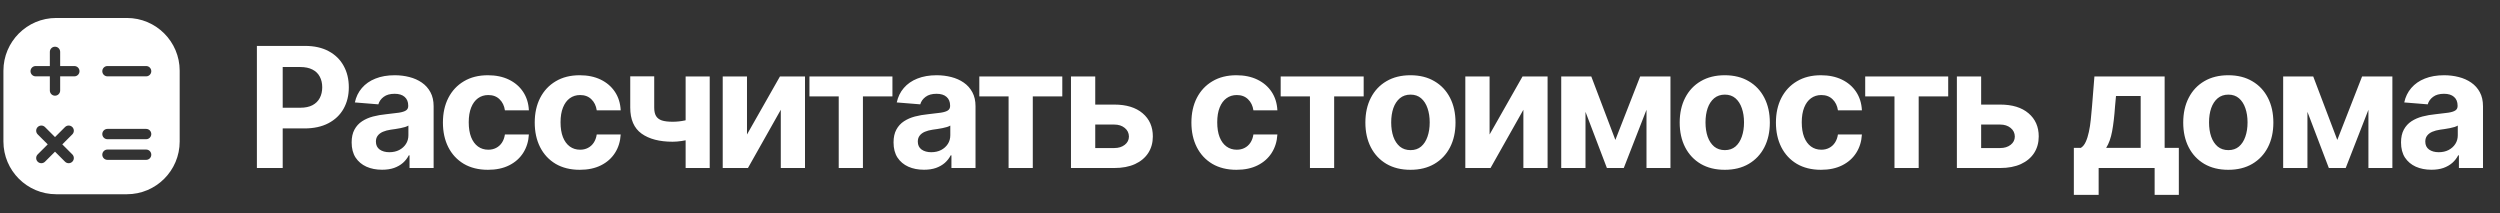
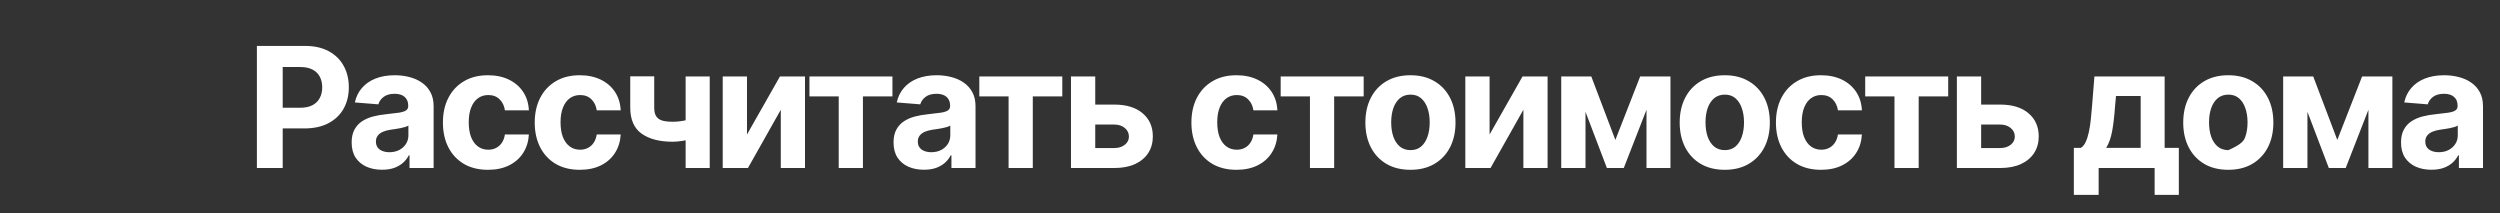
<svg xmlns="http://www.w3.org/2000/svg" width="258" height="22" viewBox="0 0 258 22" fill="none">
  <rect x="0" y="0" width="258" height="22" fill="#333333" stroke="none" />
-   <path d="M26.511 17.339V4.738H31.482C32.438 4.738 33.252 4.921 33.925 5.286C34.598 5.647 35.11 6.149 35.463 6.793C35.82 7.433 35.998 8.171 35.998 9.008C35.998 9.845 35.818 10.583 35.457 11.223C35.096 11.863 34.573 12.361 33.888 12.718C33.207 13.075 32.383 13.254 31.415 13.254H28.246V11.118H30.984C31.497 11.118 31.919 11.03 32.251 10.854C32.588 10.674 32.838 10.425 33.002 10.11C33.17 9.79 33.254 9.422 33.254 9.008C33.254 8.59 33.17 8.225 33.002 7.913C32.838 7.597 32.588 7.353 32.251 7.181C31.915 7.004 31.488 6.916 30.972 6.916H29.175V17.339H26.511ZM39.428 17.517C38.825 17.517 38.287 17.413 37.816 17.203C37.344 16.99 36.971 16.676 36.696 16.262C36.425 15.844 36.29 15.323 36.29 14.699C36.29 14.174 36.386 13.733 36.579 13.377C36.772 13.02 37.034 12.733 37.366 12.515C37.699 12.298 38.076 12.134 38.498 12.023C38.925 11.912 39.372 11.834 39.84 11.789C40.389 11.732 40.832 11.678 41.169 11.629C41.505 11.576 41.749 11.498 41.901 11.395C42.053 11.293 42.129 11.141 42.129 10.94V10.903C42.129 10.514 42.005 10.212 41.759 9.999C41.517 9.785 41.173 9.679 40.726 9.679C40.254 9.679 39.879 9.783 39.6 9.993C39.321 10.198 39.136 10.456 39.046 10.768L36.622 10.571C36.745 9.997 36.987 9.5 37.348 9.082C37.709 8.66 38.175 8.335 38.745 8.11C39.319 7.88 39.983 7.765 40.738 7.765C41.263 7.765 41.766 7.827 42.245 7.95C42.73 8.073 43.158 8.264 43.531 8.522C43.909 8.781 44.206 9.113 44.423 9.519C44.641 9.921 44.75 10.403 44.75 10.965V17.339H42.264V16.028H42.19C42.038 16.324 41.835 16.584 41.581 16.81C41.327 17.031 41.021 17.206 40.664 17.333C40.307 17.456 39.895 17.517 39.428 17.517ZM40.178 15.708C40.564 15.708 40.904 15.633 41.2 15.481C41.495 15.325 41.727 15.116 41.895 14.853C42.063 14.591 42.147 14.293 42.147 13.961V12.958C42.065 13.011 41.952 13.061 41.809 13.106C41.669 13.147 41.511 13.186 41.335 13.223C41.158 13.256 40.982 13.286 40.806 13.315C40.629 13.34 40.469 13.362 40.326 13.383C40.018 13.428 39.75 13.5 39.52 13.598C39.29 13.697 39.112 13.83 38.985 13.998C38.857 14.162 38.794 14.367 38.794 14.613C38.794 14.97 38.923 15.243 39.181 15.431C39.444 15.616 39.776 15.708 40.178 15.708ZM50.36 17.523C49.392 17.523 48.559 17.318 47.862 16.908C47.169 16.494 46.636 15.92 46.262 15.185C45.893 14.451 45.709 13.606 45.709 12.651C45.709 11.682 45.895 10.834 46.269 10.103C46.646 9.369 47.181 8.797 47.874 8.387C48.568 7.972 49.392 7.765 50.348 7.765C51.172 7.765 51.894 7.915 52.513 8.214C53.133 8.514 53.623 8.934 53.984 9.476C54.345 10.017 54.544 10.653 54.581 11.383H52.107C52.038 10.911 51.853 10.532 51.554 10.245C51.258 9.954 50.871 9.808 50.391 9.808C49.985 9.808 49.63 9.919 49.326 10.14C49.027 10.358 48.793 10.676 48.625 11.094C48.457 11.512 48.373 12.019 48.373 12.614C48.373 13.217 48.455 13.729 48.619 14.152C48.787 14.574 49.023 14.896 49.326 15.118C49.63 15.339 49.985 15.45 50.391 15.45C50.69 15.45 50.959 15.389 51.197 15.265C51.439 15.142 51.638 14.964 51.794 14.73C51.953 14.492 52.058 14.207 52.107 13.875H54.581C54.54 14.597 54.343 15.233 53.99 15.782C53.641 16.328 53.159 16.754 52.544 17.062C51.929 17.37 51.201 17.523 50.36 17.523ZM59.836 17.523C58.868 17.523 58.035 17.318 57.338 16.908C56.645 16.494 56.111 15.92 55.738 15.185C55.369 14.451 55.184 13.606 55.184 12.651C55.184 11.682 55.371 10.834 55.744 10.103C56.122 9.369 56.657 8.797 57.35 8.387C58.043 7.972 58.868 7.765 59.823 7.765C60.648 7.765 61.37 7.915 61.989 8.214C62.608 8.514 63.099 8.934 63.46 9.476C63.821 10.017 64.019 10.653 64.056 11.383H61.583C61.513 10.911 61.329 10.532 61.029 10.245C60.734 9.954 60.346 9.808 59.867 9.808C59.46 9.808 59.106 9.919 58.802 10.14C58.503 10.358 58.269 10.676 58.101 11.094C57.932 11.512 57.848 12.019 57.848 12.614C57.848 13.217 57.93 13.729 58.094 14.152C58.263 14.574 58.498 14.896 58.802 15.118C59.106 15.339 59.46 15.45 59.867 15.45C60.166 15.45 60.435 15.389 60.672 15.265C60.914 15.142 61.113 14.964 61.269 14.73C61.429 14.492 61.534 14.207 61.583 13.875H64.056C64.015 14.597 63.819 15.233 63.466 15.782C63.117 16.328 62.635 16.754 62.02 17.062C61.405 17.37 60.677 17.523 59.836 17.523ZM73.243 7.888V17.339H70.757V7.888H73.243ZM72.031 12.035V14.103C71.83 14.193 71.58 14.279 71.28 14.361C70.981 14.439 70.667 14.502 70.339 14.552C70.011 14.601 69.703 14.626 69.416 14.626C68.058 14.626 66.99 14.347 66.21 13.789C65.431 13.227 65.041 12.331 65.041 11.1V7.876H67.515V11.1C67.515 11.465 67.576 11.754 67.7 11.968C67.827 12.181 68.028 12.335 68.302 12.429C68.581 12.519 68.953 12.564 69.416 12.564C69.847 12.564 70.269 12.519 70.683 12.429C71.098 12.339 71.547 12.208 72.031 12.035ZM77.089 13.881L80.492 7.888H83.076V17.339H80.578V11.328L77.188 17.339H74.585V7.888H77.089V13.881ZM83.535 9.95V7.888H92.099V9.95H89.054V17.339H86.556V9.95H83.535ZM95.352 17.517C94.749 17.517 94.211 17.413 93.74 17.203C93.268 16.99 92.894 16.676 92.62 16.262C92.349 15.844 92.214 15.323 92.214 14.699C92.214 14.174 92.31 13.733 92.503 13.377C92.696 13.02 92.958 12.733 93.29 12.515C93.623 12.298 94 12.134 94.422 12.023C94.849 11.912 95.296 11.834 95.764 11.789C96.313 11.732 96.756 11.678 97.093 11.629C97.429 11.576 97.673 11.498 97.825 11.395C97.977 11.293 98.052 11.141 98.052 10.94V10.903C98.052 10.514 97.929 10.212 97.683 9.999C97.441 9.785 97.097 9.679 96.65 9.679C96.178 9.679 95.803 9.783 95.524 9.993C95.245 10.198 95.06 10.456 94.97 10.768L92.546 10.571C92.669 9.997 92.911 9.5 93.272 9.082C93.633 8.66 94.098 8.335 94.668 8.11C95.243 7.88 95.907 7.765 96.662 7.765C97.187 7.765 97.689 7.827 98.169 7.95C98.653 8.073 99.082 8.264 99.455 8.522C99.833 8.781 100.13 9.113 100.347 9.519C100.565 9.921 100.674 10.403 100.674 10.965V17.339H98.188V16.028H98.114C97.962 16.324 97.759 16.584 97.505 16.81C97.251 17.031 96.945 17.206 96.588 17.333C96.231 17.456 95.819 17.517 95.352 17.517ZM96.102 15.708C96.488 15.708 96.828 15.633 97.123 15.481C97.419 15.325 97.65 15.116 97.819 14.853C97.987 14.591 98.071 14.293 98.071 13.961V12.958C97.989 13.011 97.876 13.061 97.733 13.106C97.593 13.147 97.435 13.186 97.259 13.223C97.082 13.256 96.906 13.286 96.73 13.315C96.553 13.34 96.393 13.362 96.25 13.383C95.942 13.428 95.674 13.5 95.444 13.598C95.214 13.697 95.036 13.83 94.909 13.998C94.781 14.162 94.718 14.367 94.718 14.613C94.718 14.97 94.847 15.243 95.105 15.431C95.368 15.616 95.7 15.708 96.102 15.708ZM101.065 9.95V7.888H109.629V9.95H106.584V17.339H104.086V9.95H101.065ZM112.168 10.793H114.992C116.243 10.793 117.219 11.092 117.921 11.691C118.622 12.286 118.973 13.081 118.973 14.078C118.973 14.726 118.815 15.296 118.499 15.788C118.183 16.276 117.728 16.658 117.133 16.933C116.538 17.203 115.825 17.339 114.992 17.339H110.525V7.888H113.029V15.278H114.992C115.431 15.278 115.792 15.167 116.075 14.945C116.358 14.724 116.502 14.441 116.506 14.096C116.502 13.731 116.358 13.434 116.075 13.204C115.792 12.97 115.431 12.854 114.992 12.854H112.168V10.793ZM127.605 17.523C126.637 17.523 125.804 17.318 125.107 16.908C124.414 16.494 123.88 15.92 123.507 15.185C123.138 14.451 122.953 13.606 122.953 12.651C122.953 11.682 123.14 10.834 123.513 10.103C123.891 9.369 124.426 8.797 125.119 8.387C125.812 7.972 126.637 7.765 127.593 7.765C128.417 7.765 129.139 7.915 129.758 8.214C130.378 8.514 130.868 8.934 131.229 9.476C131.59 10.017 131.789 10.653 131.826 11.383H129.352C129.282 10.911 129.098 10.532 128.798 10.245C128.503 9.954 128.115 9.808 127.636 9.808C127.23 9.808 126.875 9.919 126.571 10.14C126.272 10.358 126.038 10.676 125.87 11.094C125.702 11.512 125.618 12.019 125.618 12.614C125.618 13.217 125.7 13.729 125.864 14.152C126.032 14.574 126.268 14.896 126.571 15.118C126.875 15.339 127.23 15.45 127.636 15.45C127.935 15.45 128.204 15.389 128.442 15.265C128.684 15.142 128.883 14.964 129.038 14.73C129.198 14.492 129.303 14.207 129.352 13.875H131.826C131.785 14.597 131.588 15.233 131.235 15.782C130.886 16.328 130.404 16.754 129.789 17.062C129.174 17.37 128.446 17.523 127.605 17.523ZM132.166 9.95V7.888H140.731V9.95H137.685V17.339H135.187V9.95H132.166ZM145.558 17.523C144.602 17.523 143.776 17.32 143.079 16.914C142.385 16.504 141.85 15.934 141.473 15.204C141.095 14.47 140.907 13.619 140.907 12.651C140.907 11.674 141.095 10.821 141.473 10.091C141.85 9.357 142.385 8.787 143.079 8.381C143.776 7.97 144.602 7.765 145.558 7.765C146.514 7.765 147.338 7.97 148.031 8.381C148.729 8.787 149.266 9.357 149.643 10.091C150.021 10.821 150.209 11.674 150.209 12.651C150.209 13.619 150.021 14.47 149.643 15.204C149.266 15.934 148.729 16.504 148.031 16.914C147.338 17.32 146.514 17.523 145.558 17.523ZM145.57 15.493C146.005 15.493 146.368 15.37 146.659 15.124C146.951 14.874 147.17 14.533 147.318 14.103C147.469 13.672 147.545 13.182 147.545 12.632C147.545 12.082 147.469 11.592 147.318 11.162C147.17 10.731 146.951 10.39 146.659 10.14C146.368 9.89 146.005 9.765 145.57 9.765C145.131 9.765 144.762 9.89 144.463 10.14C144.168 10.39 143.944 10.731 143.792 11.162C143.645 11.592 143.571 12.082 143.571 12.632C143.571 13.182 143.645 13.672 143.792 14.103C143.944 14.533 144.168 14.874 144.463 15.124C144.762 15.37 145.131 15.493 145.57 15.493ZM153.725 13.881L157.127 7.888H159.711V17.339H157.213V11.328L153.823 17.339H151.221V7.888H153.725V13.881ZM166.706 14.441L169.266 7.888H171.259L167.574 17.339H165.832L162.233 7.888H164.22L166.706 14.441ZM163.624 7.888V17.339H161.119V7.888H163.624ZM169.918 17.339V7.888H172.391V17.339H169.918ZM177.995 17.523C177.04 17.523 176.213 17.32 175.516 16.914C174.823 16.504 174.287 15.934 173.91 15.204C173.533 14.47 173.344 13.619 173.344 12.651C173.344 11.674 173.533 10.821 173.91 10.091C174.287 9.357 174.823 8.787 175.516 8.381C176.213 7.97 177.04 7.765 177.995 7.765C178.951 7.765 179.775 7.97 180.469 8.381C181.166 8.787 181.703 9.357 182.081 10.091C182.458 10.821 182.647 11.674 182.647 12.651C182.647 13.619 182.458 14.47 182.081 15.204C181.703 15.934 181.166 16.504 180.469 16.914C179.775 17.32 178.951 17.523 177.995 17.523ZM178.008 15.493C178.442 15.493 178.805 15.37 179.097 15.124C179.388 14.874 179.607 14.533 179.755 14.103C179.907 13.672 179.983 13.182 179.983 12.632C179.983 12.082 179.907 11.592 179.755 11.162C179.607 10.731 179.388 10.39 179.097 10.14C178.805 9.89 178.442 9.765 178.008 9.765C177.569 9.765 177.2 9.89 176.9 10.14C176.605 10.39 176.381 10.731 176.229 11.162C176.082 11.592 176.008 12.082 176.008 12.632C176.008 13.182 176.082 13.672 176.229 14.103C176.381 14.533 176.605 14.874 176.9 15.124C177.2 15.37 177.569 15.493 178.008 15.493ZM187.928 17.523C186.96 17.523 186.127 17.318 185.43 16.908C184.737 16.494 184.203 15.92 183.83 15.185C183.461 14.451 183.276 13.606 183.276 12.651C183.276 11.682 183.463 10.834 183.836 10.103C184.214 9.369 184.749 8.797 185.442 8.387C186.135 7.972 186.96 7.765 187.916 7.765C188.74 7.765 189.462 7.915 190.081 8.214C190.701 8.514 191.191 8.934 191.552 9.476C191.913 10.017 192.112 10.653 192.149 11.383H189.675C189.605 10.911 189.421 10.532 189.121 10.245C188.826 9.954 188.439 9.808 187.959 9.808C187.553 9.808 187.198 9.919 186.894 10.14C186.595 10.358 186.361 10.676 186.193 11.094C186.025 11.512 185.941 12.019 185.941 12.614C185.941 13.217 186.023 13.729 186.187 14.152C186.355 14.574 186.591 14.896 186.894 15.118C187.198 15.339 187.553 15.45 187.959 15.45C188.258 15.45 188.527 15.389 188.765 15.265C189.007 15.142 189.206 14.964 189.361 14.73C189.521 14.492 189.626 14.207 189.675 13.875H192.149C192.108 14.597 191.911 15.233 191.558 15.782C191.209 16.328 190.727 16.754 190.112 17.062C189.497 17.37 188.769 17.523 187.928 17.523ZM192.489 9.95V7.888H201.054V9.95H198.008V17.339H195.51V9.95H192.489ZM203.592 10.793H206.416C207.667 10.793 208.644 11.092 209.345 11.691C210.046 12.286 210.397 13.081 210.397 14.078C210.397 14.726 210.239 15.296 209.923 15.788C209.608 16.276 209.152 16.658 208.557 16.933C207.963 17.203 207.249 17.339 206.416 17.339H201.95V7.888H204.454V15.278H206.416C206.855 15.278 207.216 15.167 207.499 14.945C207.782 14.724 207.926 14.441 207.93 14.096C207.926 13.731 207.782 13.434 207.499 13.204C207.216 12.97 206.855 12.854 206.416 12.854H203.592V10.793ZM214.021 20.108V15.259H214.747C214.956 15.128 215.124 14.919 215.251 14.632C215.383 14.345 215.489 14.006 215.571 13.617C215.657 13.227 215.723 12.806 215.768 12.355C215.817 11.9 215.861 11.441 215.897 10.977L216.144 7.888H223.391V15.259H224.856V20.108H222.358V17.339H216.58V20.108H214.021ZM217.356 15.259H220.918V9.906H218.371L218.272 10.977C218.203 11.986 218.102 12.843 217.971 13.549C217.84 14.25 217.635 14.82 217.356 15.259ZM229.96 17.523C229.004 17.523 228.178 17.32 227.48 16.914C226.787 16.504 226.252 15.934 225.875 15.204C225.497 14.47 225.309 13.619 225.309 12.651C225.309 11.674 225.497 10.821 225.875 10.091C226.252 9.357 226.787 8.787 227.48 8.381C228.178 7.97 229.004 7.765 229.96 7.765C230.916 7.765 231.74 7.97 232.433 8.381C233.131 8.787 233.668 9.357 234.045 10.091C234.423 10.821 234.611 11.674 234.611 12.651C234.611 13.619 234.423 14.47 234.045 15.204C233.668 15.934 233.131 16.504 232.433 16.914C231.74 17.32 230.916 17.523 229.96 17.523ZM229.972 15.493C230.407 15.493 230.77 15.37 231.061 15.124C231.353 14.874 231.572 14.533 231.72 14.103C231.871 13.672 231.947 13.182 231.947 12.632C231.947 12.082 231.871 11.592 231.72 11.162C231.572 10.731 231.353 10.39 231.061 10.14C230.77 9.89 230.407 9.765 229.972 9.765C229.533 9.765 229.164 9.89 228.865 10.14C228.569 10.39 228.346 10.731 228.194 11.162C228.046 11.592 227.973 12.082 227.973 12.632C227.973 13.182 228.046 13.672 228.194 14.103C228.346 14.533 228.569 14.874 228.865 15.124C229.164 15.37 229.533 15.493 229.972 15.493ZM241.209 14.441L243.769 7.888H245.762L242.077 17.339H240.336L236.736 7.888H238.724L241.209 14.441ZM238.127 7.888V17.339H235.623V7.888H238.127ZM244.421 17.339V7.888H246.894V17.339H244.421ZM250.923 17.517C250.32 17.517 249.783 17.413 249.311 17.203C248.84 16.99 248.466 16.676 248.192 16.262C247.921 15.844 247.786 15.323 247.786 14.699C247.786 14.174 247.882 13.733 248.075 13.377C248.267 13.02 248.53 12.733 248.862 12.515C249.194 12.298 249.572 12.134 249.994 12.023C250.421 11.912 250.868 11.834 251.336 11.789C251.885 11.732 252.328 11.678 252.665 11.629C253.001 11.576 253.245 11.498 253.397 11.395C253.549 11.293 253.624 11.141 253.624 10.94V10.903C253.624 10.514 253.501 10.212 253.255 9.999C253.013 9.785 252.669 9.679 252.222 9.679C251.75 9.679 251.375 9.783 251.096 9.993C250.817 10.198 250.632 10.456 250.542 10.768L248.118 10.571C248.241 9.997 248.483 9.5 248.844 9.082C249.205 8.66 249.67 8.335 250.24 8.11C250.815 7.88 251.479 7.765 252.234 7.765C252.759 7.765 253.261 7.827 253.741 7.95C254.225 8.073 254.654 8.264 255.027 8.522C255.405 8.781 255.702 9.113 255.919 9.519C256.137 9.921 256.245 10.403 256.245 10.965V17.339H253.76V16.028H253.686C253.534 16.324 253.331 16.584 253.077 16.81C252.822 17.031 252.517 17.206 252.16 17.333C251.803 17.456 251.391 17.517 250.923 17.517ZM251.674 15.708C252.06 15.708 252.4 15.633 252.695 15.481C252.991 15.325 253.222 15.116 253.391 14.853C253.559 14.591 253.643 14.293 253.643 13.961V12.958C253.561 13.011 253.448 13.061 253.304 13.106C253.165 13.147 253.007 13.186 252.831 13.223C252.654 13.256 252.478 13.286 252.302 13.315C252.125 13.34 251.965 13.362 251.822 13.383C251.514 13.428 251.245 13.5 251.016 13.598C250.786 13.697 250.608 13.83 250.48 13.998C250.353 14.162 250.29 14.367 250.29 14.613C250.29 14.97 250.419 15.243 250.677 15.431C250.94 15.616 251.272 15.708 251.674 15.708Z" fill="white" />
-   <path d="M13.102 1.855H5.794C2.794 1.855 0.353 4.295 0.353 7.295V14.604C0.353 17.604 2.794 20.045 5.794 20.045H13.102C16.102 20.045 18.543 17.604 18.543 14.604V7.295C18.543 4.295 16.102 1.855 13.102 1.855ZM7.464 15.934C7.672 16.142 7.672 16.479 7.464 16.687C7.36 16.791 7.224 16.843 7.088 16.843C6.951 16.843 6.815 16.791 6.711 16.687L5.677 15.653L4.643 16.687C4.539 16.791 4.402 16.843 4.266 16.843C4.13 16.843 3.994 16.791 3.889 16.687C3.681 16.479 3.681 16.142 3.889 15.934L4.924 14.9L3.889 13.866C3.681 13.658 3.681 13.32 3.889 13.113C4.098 12.904 4.435 12.904 4.643 13.113L5.677 14.146L6.711 13.113C6.919 12.904 7.256 12.904 7.464 13.113C7.672 13.32 7.672 13.658 7.464 13.866L6.43 14.9L7.464 15.934ZM7.672 7.88H6.209V9.343C6.209 9.637 5.971 9.876 5.677 9.876C5.383 9.876 5.144 9.637 5.144 9.343V7.88H3.682C3.387 7.88 3.149 7.642 3.149 7.348C3.149 7.054 3.387 6.815 3.682 6.815H5.144V5.353C5.144 5.058 5.383 4.82 5.677 4.82C5.971 4.82 6.209 5.058 6.209 5.353V6.815H7.672C7.966 6.815 8.205 7.054 8.205 7.348C8.205 7.642 7.966 7.88 7.672 7.88ZM15.081 16.498H11.09C10.796 16.498 10.557 16.259 10.557 15.965C10.557 15.671 10.796 15.433 11.09 15.433H15.081C15.375 15.433 15.613 15.671 15.613 15.965C15.613 16.26 15.375 16.498 15.081 16.498ZM15.081 14.367H11.09C10.796 14.367 10.557 14.129 10.557 13.834C10.557 13.54 10.796 13.302 11.09 13.302H15.081C15.375 13.302 15.613 13.54 15.613 13.834C15.613 14.129 15.375 14.367 15.081 14.367ZM15.081 7.88H11.09C10.796 7.88 10.557 7.642 10.557 7.348C10.557 7.054 10.796 6.815 11.09 6.815H15.081C15.375 6.815 15.613 7.054 15.613 7.348C15.613 7.642 15.375 7.88 15.081 7.88Z" fill="white" />
+   <path d="M26.511 17.339V4.738H31.482C32.438 4.738 33.252 4.921 33.925 5.286C34.598 5.647 35.11 6.149 35.463 6.793C35.82 7.433 35.998 8.171 35.998 9.008C35.998 9.845 35.818 10.583 35.457 11.223C35.096 11.863 34.573 12.361 33.888 12.718C33.207 13.075 32.383 13.254 31.415 13.254H28.246V11.118H30.984C31.497 11.118 31.919 11.03 32.251 10.854C32.588 10.674 32.838 10.425 33.002 10.11C33.17 9.79 33.254 9.422 33.254 9.008C33.254 8.59 33.17 8.225 33.002 7.913C32.838 7.597 32.588 7.353 32.251 7.181C31.915 7.004 31.488 6.916 30.972 6.916H29.175V17.339H26.511ZM39.428 17.517C38.825 17.517 38.287 17.413 37.816 17.203C37.344 16.99 36.971 16.676 36.696 16.262C36.425 15.844 36.29 15.323 36.29 14.699C36.29 14.174 36.386 13.733 36.579 13.377C36.772 13.02 37.034 12.733 37.366 12.515C37.699 12.298 38.076 12.134 38.498 12.023C38.925 11.912 39.372 11.834 39.84 11.789C40.389 11.732 40.832 11.678 41.169 11.629C41.505 11.576 41.749 11.498 41.901 11.395C42.053 11.293 42.129 11.141 42.129 10.94V10.903C42.129 10.514 42.005 10.212 41.759 9.999C41.517 9.785 41.173 9.679 40.726 9.679C40.254 9.679 39.879 9.783 39.6 9.993C39.321 10.198 39.136 10.456 39.046 10.768L36.622 10.571C36.745 9.997 36.987 9.5 37.348 9.082C37.709 8.66 38.175 8.335 38.745 8.11C39.319 7.88 39.983 7.765 40.738 7.765C41.263 7.765 41.766 7.827 42.245 7.95C42.73 8.073 43.158 8.264 43.531 8.522C43.909 8.781 44.206 9.113 44.423 9.519C44.641 9.921 44.75 10.403 44.75 10.965V17.339H42.264V16.028H42.19C42.038 16.324 41.835 16.584 41.581 16.81C41.327 17.031 41.021 17.206 40.664 17.333C40.307 17.456 39.895 17.517 39.428 17.517ZM40.178 15.708C40.564 15.708 40.904 15.633 41.2 15.481C41.495 15.325 41.727 15.116 41.895 14.853C42.063 14.591 42.147 14.293 42.147 13.961V12.958C42.065 13.011 41.952 13.061 41.809 13.106C41.669 13.147 41.511 13.186 41.335 13.223C41.158 13.256 40.982 13.286 40.806 13.315C40.629 13.34 40.469 13.362 40.326 13.383C40.018 13.428 39.75 13.5 39.52 13.598C39.29 13.697 39.112 13.83 38.985 13.998C38.857 14.162 38.794 14.367 38.794 14.613C38.794 14.97 38.923 15.243 39.181 15.431C39.444 15.616 39.776 15.708 40.178 15.708ZM50.36 17.523C49.392 17.523 48.559 17.318 47.862 16.908C47.169 16.494 46.636 15.92 46.262 15.185C45.893 14.451 45.709 13.606 45.709 12.651C45.709 11.682 45.895 10.834 46.269 10.103C46.646 9.369 47.181 8.797 47.874 8.387C48.568 7.972 49.392 7.765 50.348 7.765C51.172 7.765 51.894 7.915 52.513 8.214C53.133 8.514 53.623 8.934 53.984 9.476C54.345 10.017 54.544 10.653 54.581 11.383H52.107C52.038 10.911 51.853 10.532 51.554 10.245C51.258 9.954 50.871 9.808 50.391 9.808C49.985 9.808 49.63 9.919 49.326 10.14C49.027 10.358 48.793 10.676 48.625 11.094C48.457 11.512 48.373 12.019 48.373 12.614C48.373 13.217 48.455 13.729 48.619 14.152C48.787 14.574 49.023 14.896 49.326 15.118C49.63 15.339 49.985 15.45 50.391 15.45C50.69 15.45 50.959 15.389 51.197 15.265C51.439 15.142 51.638 14.964 51.794 14.73C51.953 14.492 52.058 14.207 52.107 13.875H54.581C54.54 14.597 54.343 15.233 53.99 15.782C53.641 16.328 53.159 16.754 52.544 17.062C51.929 17.37 51.201 17.523 50.36 17.523ZM59.836 17.523C58.868 17.523 58.035 17.318 57.338 16.908C56.645 16.494 56.111 15.92 55.738 15.185C55.369 14.451 55.184 13.606 55.184 12.651C55.184 11.682 55.371 10.834 55.744 10.103C56.122 9.369 56.657 8.797 57.35 8.387C58.043 7.972 58.868 7.765 59.823 7.765C60.648 7.765 61.37 7.915 61.989 8.214C62.608 8.514 63.099 8.934 63.46 9.476C63.821 10.017 64.019 10.653 64.056 11.383H61.583C61.513 10.911 61.329 10.532 61.029 10.245C60.734 9.954 60.346 9.808 59.867 9.808C59.46 9.808 59.106 9.919 58.802 10.14C58.503 10.358 58.269 10.676 58.101 11.094C57.932 11.512 57.848 12.019 57.848 12.614C57.848 13.217 57.93 13.729 58.094 14.152C58.263 14.574 58.498 14.896 58.802 15.118C59.106 15.339 59.46 15.45 59.867 15.45C60.166 15.45 60.435 15.389 60.672 15.265C60.914 15.142 61.113 14.964 61.269 14.73C61.429 14.492 61.534 14.207 61.583 13.875H64.056C64.015 14.597 63.819 15.233 63.466 15.782C63.117 16.328 62.635 16.754 62.02 17.062C61.405 17.37 60.677 17.523 59.836 17.523ZM73.243 7.888V17.339H70.757V7.888H73.243ZM72.031 12.035V14.103C71.83 14.193 71.58 14.279 71.28 14.361C70.981 14.439 70.667 14.502 70.339 14.552C70.011 14.601 69.703 14.626 69.416 14.626C68.058 14.626 66.99 14.347 66.21 13.789C65.431 13.227 65.041 12.331 65.041 11.1V7.876H67.515V11.1C67.515 11.465 67.576 11.754 67.7 11.968C67.827 12.181 68.028 12.335 68.302 12.429C68.581 12.519 68.953 12.564 69.416 12.564C69.847 12.564 70.269 12.519 70.683 12.429C71.098 12.339 71.547 12.208 72.031 12.035ZM77.089 13.881L80.492 7.888H83.076V17.339H80.578V11.328L77.188 17.339H74.585V7.888H77.089V13.881ZM83.535 9.95V7.888H92.099V9.95H89.054V17.339H86.556V9.95H83.535ZM95.352 17.517C94.749 17.517 94.211 17.413 93.74 17.203C93.268 16.99 92.894 16.676 92.62 16.262C92.349 15.844 92.214 15.323 92.214 14.699C92.214 14.174 92.31 13.733 92.503 13.377C92.696 13.02 92.958 12.733 93.29 12.515C93.623 12.298 94 12.134 94.422 12.023C94.849 11.912 95.296 11.834 95.764 11.789C96.313 11.732 96.756 11.678 97.093 11.629C97.429 11.576 97.673 11.498 97.825 11.395C97.977 11.293 98.052 11.141 98.052 10.94V10.903C98.052 10.514 97.929 10.212 97.683 9.999C97.441 9.785 97.097 9.679 96.65 9.679C96.178 9.679 95.803 9.783 95.524 9.993C95.245 10.198 95.06 10.456 94.97 10.768L92.546 10.571C92.669 9.997 92.911 9.5 93.272 9.082C93.633 8.66 94.098 8.335 94.668 8.11C95.243 7.88 95.907 7.765 96.662 7.765C97.187 7.765 97.689 7.827 98.169 7.95C98.653 8.073 99.082 8.264 99.455 8.522C99.833 8.781 100.13 9.113 100.347 9.519C100.565 9.921 100.674 10.403 100.674 10.965V17.339H98.188V16.028H98.114C97.962 16.324 97.759 16.584 97.505 16.81C97.251 17.031 96.945 17.206 96.588 17.333C96.231 17.456 95.819 17.517 95.352 17.517ZM96.102 15.708C96.488 15.708 96.828 15.633 97.123 15.481C97.419 15.325 97.65 15.116 97.819 14.853C97.987 14.591 98.071 14.293 98.071 13.961V12.958C97.989 13.011 97.876 13.061 97.733 13.106C97.593 13.147 97.435 13.186 97.259 13.223C97.082 13.256 96.906 13.286 96.73 13.315C96.553 13.34 96.393 13.362 96.25 13.383C95.942 13.428 95.674 13.5 95.444 13.598C95.214 13.697 95.036 13.83 94.909 13.998C94.781 14.162 94.718 14.367 94.718 14.613C94.718 14.97 94.847 15.243 95.105 15.431C95.368 15.616 95.7 15.708 96.102 15.708ZM101.065 9.95V7.888H109.629V9.95H106.584V17.339H104.086V9.95H101.065ZM112.168 10.793H114.992C116.243 10.793 117.219 11.092 117.921 11.691C118.622 12.286 118.973 13.081 118.973 14.078C118.973 14.726 118.815 15.296 118.499 15.788C118.183 16.276 117.728 16.658 117.133 16.933C116.538 17.203 115.825 17.339 114.992 17.339H110.525V7.888H113.029V15.278H114.992C115.431 15.278 115.792 15.167 116.075 14.945C116.358 14.724 116.502 14.441 116.506 14.096C116.502 13.731 116.358 13.434 116.075 13.204C115.792 12.97 115.431 12.854 114.992 12.854H112.168V10.793ZM127.605 17.523C126.637 17.523 125.804 17.318 125.107 16.908C124.414 16.494 123.88 15.92 123.507 15.185C123.138 14.451 122.953 13.606 122.953 12.651C122.953 11.682 123.14 10.834 123.513 10.103C123.891 9.369 124.426 8.797 125.119 8.387C125.812 7.972 126.637 7.765 127.593 7.765C128.417 7.765 129.139 7.915 129.758 8.214C130.378 8.514 130.868 8.934 131.229 9.476C131.59 10.017 131.789 10.653 131.826 11.383H129.352C129.282 10.911 129.098 10.532 128.798 10.245C128.503 9.954 128.115 9.808 127.636 9.808C127.23 9.808 126.875 9.919 126.571 10.14C126.272 10.358 126.038 10.676 125.87 11.094C125.702 11.512 125.618 12.019 125.618 12.614C125.618 13.217 125.7 13.729 125.864 14.152C126.032 14.574 126.268 14.896 126.571 15.118C126.875 15.339 127.23 15.45 127.636 15.45C127.935 15.45 128.204 15.389 128.442 15.265C128.684 15.142 128.883 14.964 129.038 14.73C129.198 14.492 129.303 14.207 129.352 13.875H131.826C131.785 14.597 131.588 15.233 131.235 15.782C130.886 16.328 130.404 16.754 129.789 17.062C129.174 17.37 128.446 17.523 127.605 17.523ZM132.166 9.95V7.888H140.731V9.95H137.685V17.339H135.187V9.95H132.166ZM145.558 17.523C144.602 17.523 143.776 17.32 143.079 16.914C142.385 16.504 141.85 15.934 141.473 15.204C141.095 14.47 140.907 13.619 140.907 12.651C140.907 11.674 141.095 10.821 141.473 10.091C141.85 9.357 142.385 8.787 143.079 8.381C143.776 7.97 144.602 7.765 145.558 7.765C146.514 7.765 147.338 7.97 148.031 8.381C148.729 8.787 149.266 9.357 149.643 10.091C150.021 10.821 150.209 11.674 150.209 12.651C150.209 13.619 150.021 14.47 149.643 15.204C149.266 15.934 148.729 16.504 148.031 16.914C147.338 17.32 146.514 17.523 145.558 17.523ZM145.57 15.493C146.005 15.493 146.368 15.37 146.659 15.124C146.951 14.874 147.17 14.533 147.318 14.103C147.469 13.672 147.545 13.182 147.545 12.632C147.545 12.082 147.469 11.592 147.318 11.162C147.17 10.731 146.951 10.39 146.659 10.14C146.368 9.89 146.005 9.765 145.57 9.765C145.131 9.765 144.762 9.89 144.463 10.14C144.168 10.39 143.944 10.731 143.792 11.162C143.645 11.592 143.571 12.082 143.571 12.632C143.571 13.182 143.645 13.672 143.792 14.103C143.944 14.533 144.168 14.874 144.463 15.124C144.762 15.37 145.131 15.493 145.57 15.493ZM153.725 13.881L157.127 7.888H159.711V17.339H157.213V11.328L153.823 17.339H151.221V7.888H153.725V13.881ZM166.706 14.441L169.266 7.888H171.259L167.574 17.339H165.832L162.233 7.888H164.22L166.706 14.441ZM163.624 7.888V17.339H161.119V7.888H163.624ZM169.918 17.339V7.888H172.391V17.339H169.918ZM177.995 17.523C177.04 17.523 176.213 17.32 175.516 16.914C174.823 16.504 174.287 15.934 173.91 15.204C173.533 14.47 173.344 13.619 173.344 12.651C173.344 11.674 173.533 10.821 173.91 10.091C174.287 9.357 174.823 8.787 175.516 8.381C176.213 7.97 177.04 7.765 177.995 7.765C178.951 7.765 179.775 7.97 180.469 8.381C181.166 8.787 181.703 9.357 182.081 10.091C182.458 10.821 182.647 11.674 182.647 12.651C182.647 13.619 182.458 14.47 182.081 15.204C181.703 15.934 181.166 16.504 180.469 16.914C179.775 17.32 178.951 17.523 177.995 17.523ZM178.008 15.493C178.442 15.493 178.805 15.37 179.097 15.124C179.388 14.874 179.607 14.533 179.755 14.103C179.907 13.672 179.983 13.182 179.983 12.632C179.983 12.082 179.907 11.592 179.755 11.162C179.607 10.731 179.388 10.39 179.097 10.14C178.805 9.89 178.442 9.765 178.008 9.765C177.569 9.765 177.2 9.89 176.9 10.14C176.605 10.39 176.381 10.731 176.229 11.162C176.082 11.592 176.008 12.082 176.008 12.632C176.008 13.182 176.082 13.672 176.229 14.103C176.381 14.533 176.605 14.874 176.9 15.124C177.2 15.37 177.569 15.493 178.008 15.493ZM187.928 17.523C186.96 17.523 186.127 17.318 185.43 16.908C184.737 16.494 184.203 15.92 183.83 15.185C183.461 14.451 183.276 13.606 183.276 12.651C183.276 11.682 183.463 10.834 183.836 10.103C184.214 9.369 184.749 8.797 185.442 8.387C186.135 7.972 186.96 7.765 187.916 7.765C188.74 7.765 189.462 7.915 190.081 8.214C190.701 8.514 191.191 8.934 191.552 9.476C191.913 10.017 192.112 10.653 192.149 11.383H189.675C189.605 10.911 189.421 10.532 189.121 10.245C188.826 9.954 188.439 9.808 187.959 9.808C187.553 9.808 187.198 9.919 186.894 10.14C186.595 10.358 186.361 10.676 186.193 11.094C186.025 11.512 185.941 12.019 185.941 12.614C185.941 13.217 186.023 13.729 186.187 14.152C186.355 14.574 186.591 14.896 186.894 15.118C187.198 15.339 187.553 15.45 187.959 15.45C188.258 15.45 188.527 15.389 188.765 15.265C189.007 15.142 189.206 14.964 189.361 14.73C189.521 14.492 189.626 14.207 189.675 13.875H192.149C192.108 14.597 191.911 15.233 191.558 15.782C191.209 16.328 190.727 16.754 190.112 17.062C189.497 17.37 188.769 17.523 187.928 17.523ZM192.489 9.95V7.888H201.054V9.95H198.008V17.339H195.51V9.95H192.489ZM203.592 10.793H206.416C207.667 10.793 208.644 11.092 209.345 11.691C210.046 12.286 210.397 13.081 210.397 14.078C210.397 14.726 210.239 15.296 209.923 15.788C209.608 16.276 209.152 16.658 208.557 16.933C207.963 17.203 207.249 17.339 206.416 17.339H201.95V7.888H204.454V15.278H206.416C206.855 15.278 207.216 15.167 207.499 14.945C207.782 14.724 207.926 14.441 207.93 14.096C207.926 13.731 207.782 13.434 207.499 13.204C207.216 12.97 206.855 12.854 206.416 12.854H203.592V10.793ZM214.021 20.108V15.259H214.747C214.956 15.128 215.124 14.919 215.251 14.632C215.383 14.345 215.489 14.006 215.571 13.617C215.657 13.227 215.723 12.806 215.768 12.355C215.817 11.9 215.861 11.441 215.897 10.977L216.144 7.888H223.391V15.259H224.856V20.108H222.358V17.339H216.58V20.108H214.021ZM217.356 15.259H220.918V9.906H218.371L218.272 10.977C218.203 11.986 218.102 12.843 217.971 13.549C217.84 14.25 217.635 14.82 217.356 15.259ZM229.96 17.523C229.004 17.523 228.178 17.32 227.48 16.914C226.787 16.504 226.252 15.934 225.875 15.204C225.497 14.47 225.309 13.619 225.309 12.651C225.309 11.674 225.497 10.821 225.875 10.091C226.252 9.357 226.787 8.787 227.48 8.381C228.178 7.97 229.004 7.765 229.96 7.765C230.916 7.765 231.74 7.97 232.433 8.381C233.131 8.787 233.668 9.357 234.045 10.091C234.423 10.821 234.611 11.674 234.611 12.651C234.611 13.619 234.423 14.47 234.045 15.204C233.668 15.934 233.131 16.504 232.433 16.914C231.74 17.32 230.916 17.523 229.96 17.523ZM229.972 15.493C231.353 14.874 231.572 14.533 231.72 14.103C231.871 13.672 231.947 13.182 231.947 12.632C231.947 12.082 231.871 11.592 231.72 11.162C231.572 10.731 231.353 10.39 231.061 10.14C230.77 9.89 230.407 9.765 229.972 9.765C229.533 9.765 229.164 9.89 228.865 10.14C228.569 10.39 228.346 10.731 228.194 11.162C228.046 11.592 227.973 12.082 227.973 12.632C227.973 13.182 228.046 13.672 228.194 14.103C228.346 14.533 228.569 14.874 228.865 15.124C229.164 15.37 229.533 15.493 229.972 15.493ZM241.209 14.441L243.769 7.888H245.762L242.077 17.339H240.336L236.736 7.888H238.724L241.209 14.441ZM238.127 7.888V17.339H235.623V7.888H238.127ZM244.421 17.339V7.888H246.894V17.339H244.421ZM250.923 17.517C250.32 17.517 249.783 17.413 249.311 17.203C248.84 16.99 248.466 16.676 248.192 16.262C247.921 15.844 247.786 15.323 247.786 14.699C247.786 14.174 247.882 13.733 248.075 13.377C248.267 13.02 248.53 12.733 248.862 12.515C249.194 12.298 249.572 12.134 249.994 12.023C250.421 11.912 250.868 11.834 251.336 11.789C251.885 11.732 252.328 11.678 252.665 11.629C253.001 11.576 253.245 11.498 253.397 11.395C253.549 11.293 253.624 11.141 253.624 10.94V10.903C253.624 10.514 253.501 10.212 253.255 9.999C253.013 9.785 252.669 9.679 252.222 9.679C251.75 9.679 251.375 9.783 251.096 9.993C250.817 10.198 250.632 10.456 250.542 10.768L248.118 10.571C248.241 9.997 248.483 9.5 248.844 9.082C249.205 8.66 249.67 8.335 250.24 8.11C250.815 7.88 251.479 7.765 252.234 7.765C252.759 7.765 253.261 7.827 253.741 7.95C254.225 8.073 254.654 8.264 255.027 8.522C255.405 8.781 255.702 9.113 255.919 9.519C256.137 9.921 256.245 10.403 256.245 10.965V17.339H253.76V16.028H253.686C253.534 16.324 253.331 16.584 253.077 16.81C252.822 17.031 252.517 17.206 252.16 17.333C251.803 17.456 251.391 17.517 250.923 17.517ZM251.674 15.708C252.06 15.708 252.4 15.633 252.695 15.481C252.991 15.325 253.222 15.116 253.391 14.853C253.559 14.591 253.643 14.293 253.643 13.961V12.958C253.561 13.011 253.448 13.061 253.304 13.106C253.165 13.147 253.007 13.186 252.831 13.223C252.654 13.256 252.478 13.286 252.302 13.315C252.125 13.34 251.965 13.362 251.822 13.383C251.514 13.428 251.245 13.5 251.016 13.598C250.786 13.697 250.608 13.83 250.48 13.998C250.353 14.162 250.29 14.367 250.29 14.613C250.29 14.97 250.419 15.243 250.677 15.431C250.94 15.616 251.272 15.708 251.674 15.708Z" fill="white" />
</svg>